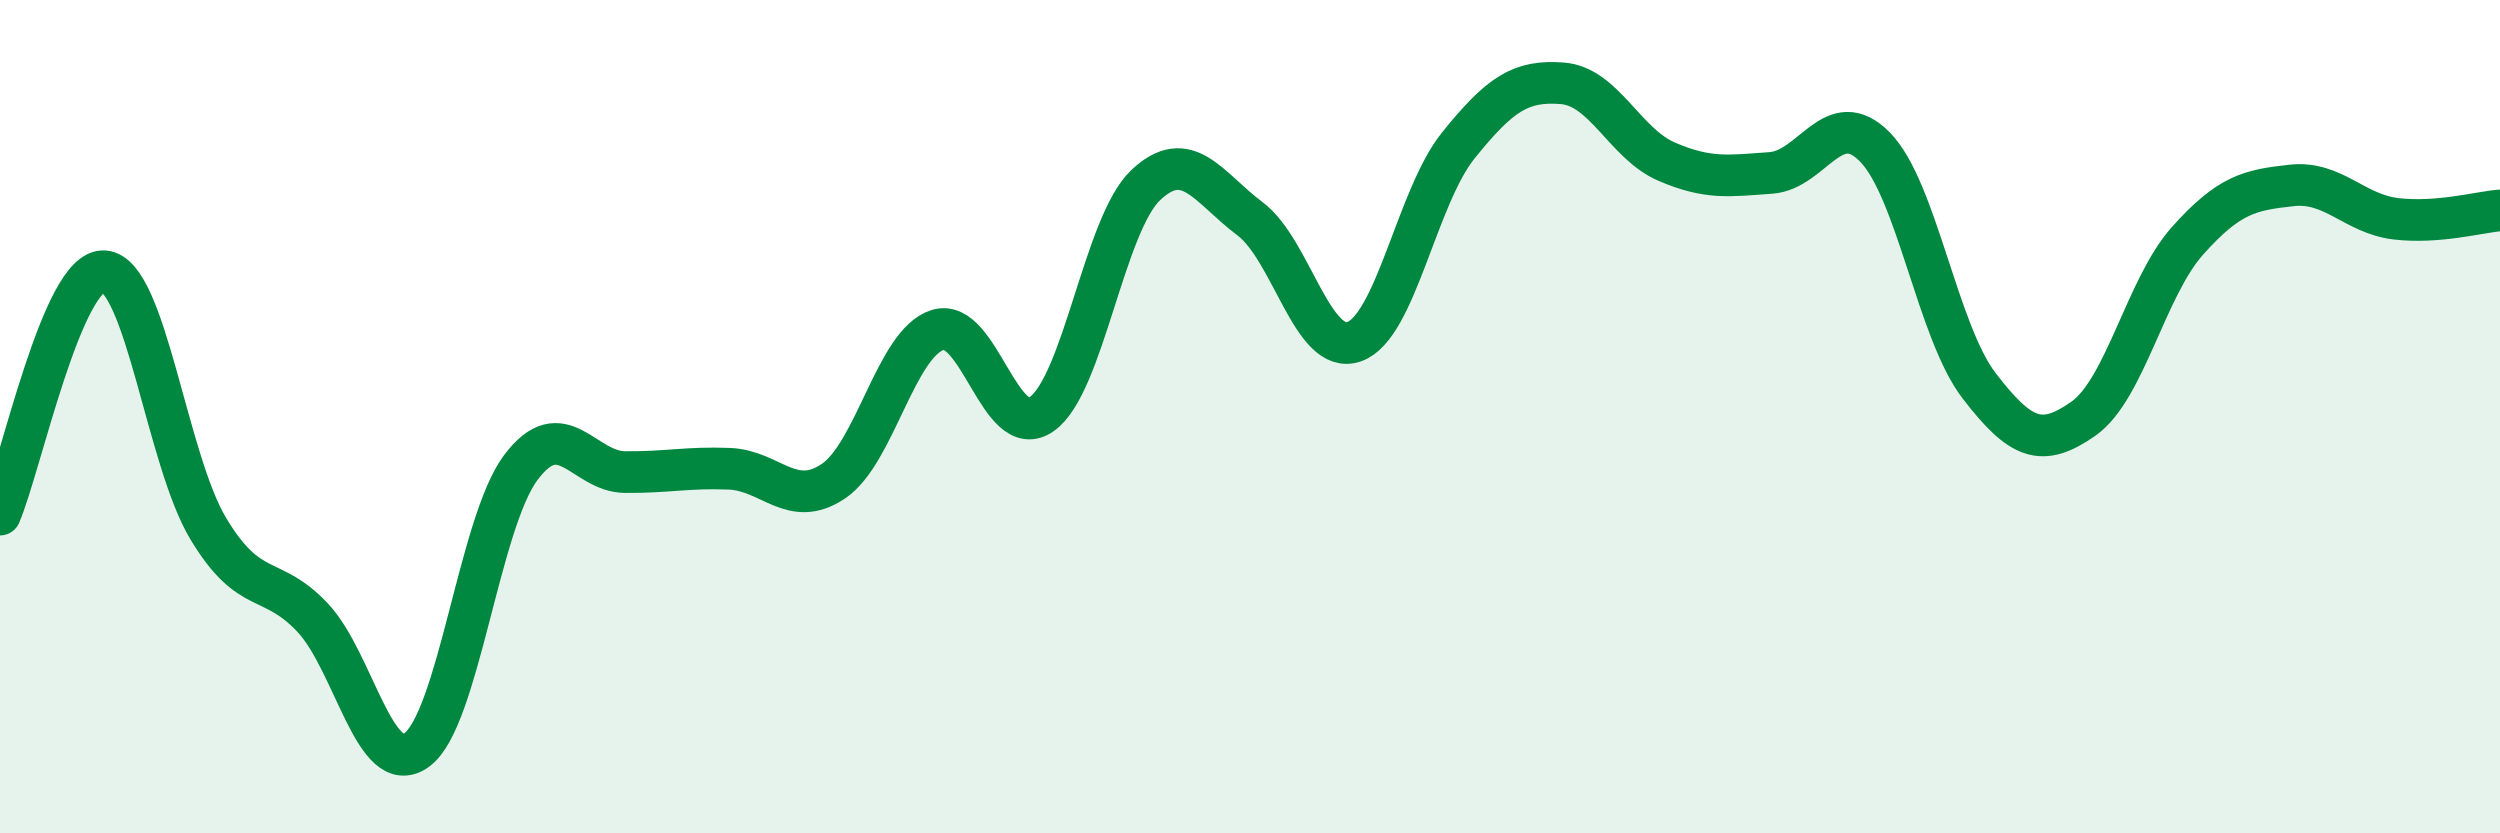
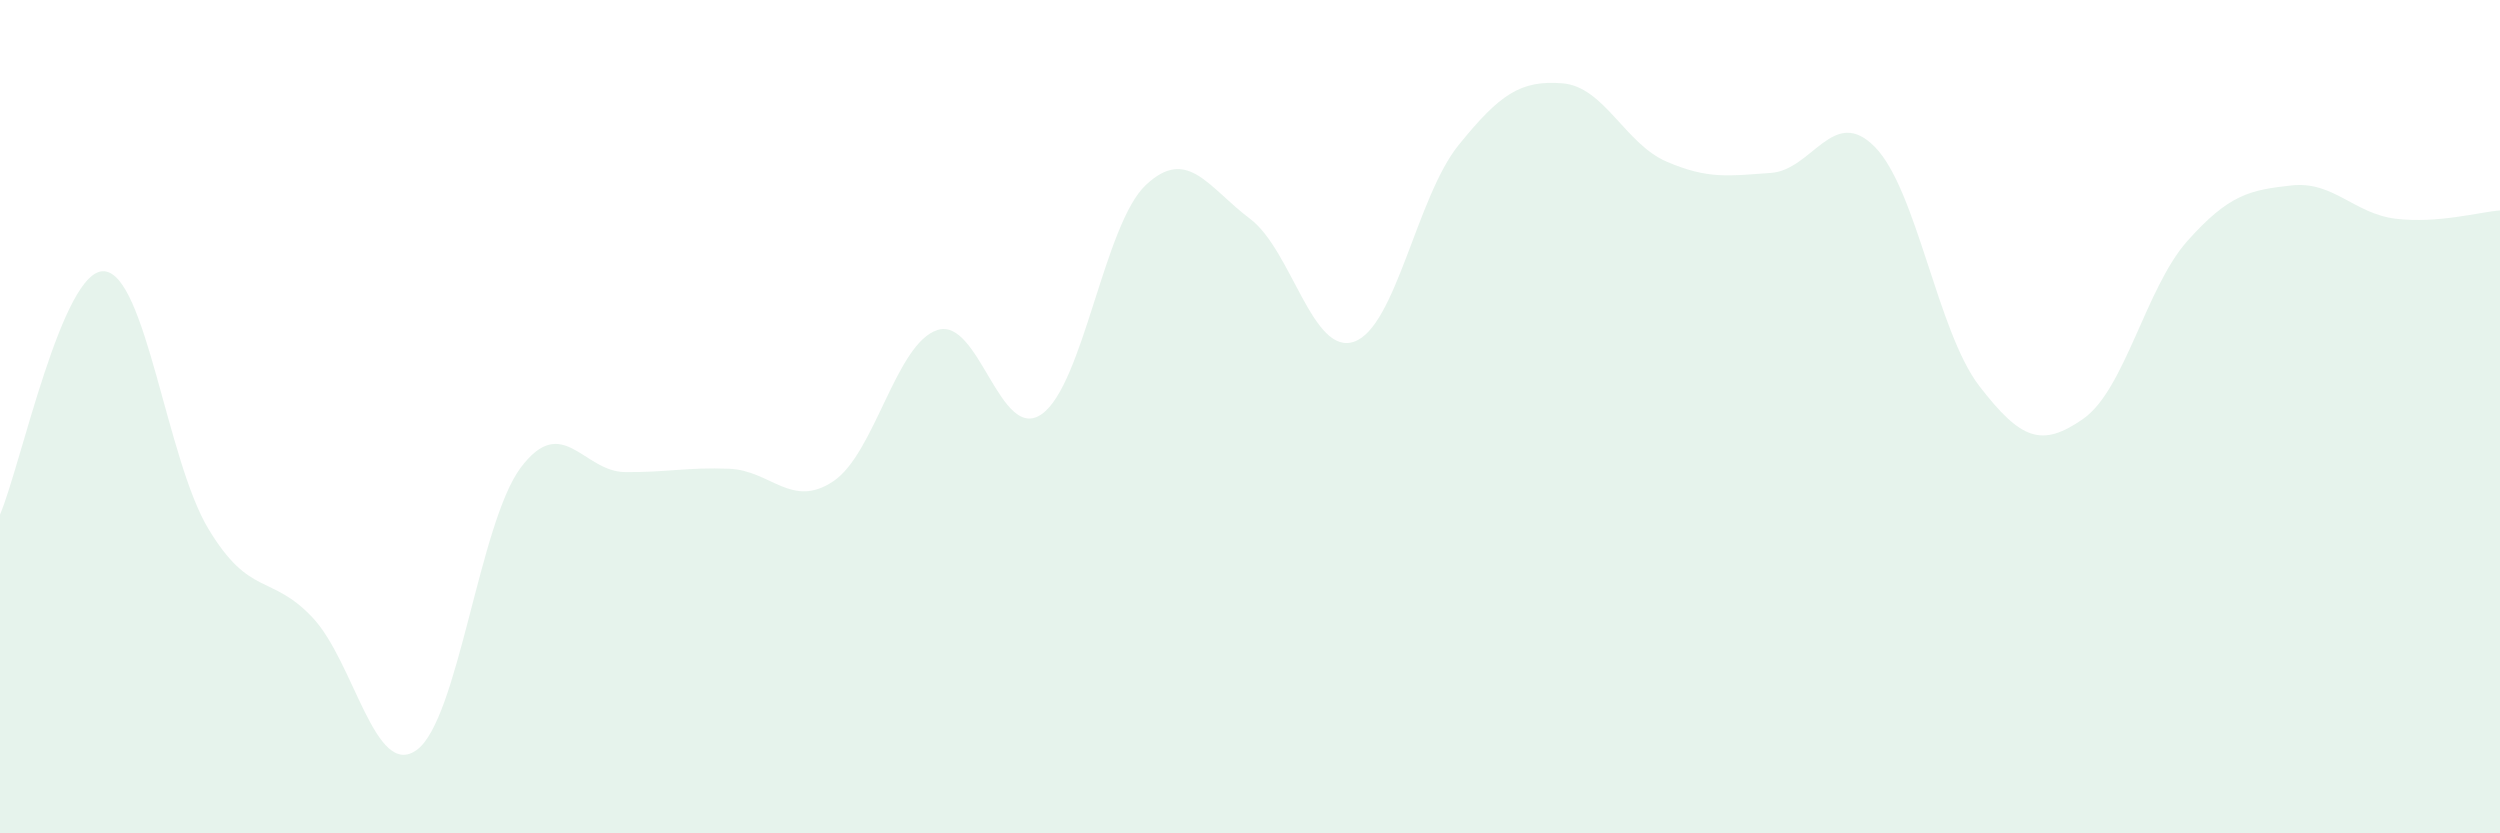
<svg xmlns="http://www.w3.org/2000/svg" width="60" height="20" viewBox="0 0 60 20">
  <path d="M 0,12.35 C 0.5,11.18 1.5,6.44 2.5,6.51 C 3.5,6.58 4,11.03 5,12.69 C 6,14.35 6.5,13.76 7.5,14.82 C 8.5,15.88 9,18.72 10,18 C 11,17.28 11.5,12.55 12.5,11.22 C 13.5,9.89 14,11.32 15,11.33 C 16,11.34 16.5,11.21 17.5,11.25 C 18.5,11.29 19,12.22 20,11.55 C 21,10.88 21.5,8.24 22.5,7.92 C 23.5,7.6 24,10.64 25,9.94 C 26,9.24 26.5,5.38 27.5,4.44 C 28.5,3.5 29,4.5 30,5.25 C 31,6 31.5,8.55 32.5,8.2 C 33.5,7.85 34,4.73 35,3.49 C 36,2.25 36.5,1.92 37.5,2 C 38.5,2.08 39,3.45 40,3.88 C 41,4.31 41.5,4.22 42.5,4.15 C 43.5,4.08 44,2.51 45,3.53 C 46,4.55 46.5,7.96 47.5,9.26 C 48.5,10.56 49,10.75 50,10.05 C 51,9.35 51.5,6.9 52.5,5.78 C 53.5,4.66 54,4.56 55,4.45 C 56,4.34 56.5,5.13 57.5,5.25 C 58.5,5.37 59.5,5.09 60,5.05L60 20L0 20Z" fill="#008740" opacity="0.1" stroke-linecap="round" stroke-linejoin="round" />
-   <path d="M 0,12.35 C 0.5,11.18 1.5,6.44 2.5,6.51 C 3.5,6.58 4,11.03 5,12.69 C 6,14.35 6.5,13.76 7.5,14.82 C 8.5,15.88 9,18.72 10,18 C 11,17.28 11.5,12.55 12.5,11.22 C 13.5,9.89 14,11.32 15,11.33 C 16,11.34 16.5,11.21 17.5,11.25 C 18.5,11.29 19,12.22 20,11.55 C 21,10.88 21.5,8.24 22.5,7.92 C 23.5,7.6 24,10.64 25,9.94 C 26,9.24 26.5,5.38 27.5,4.44 C 28.5,3.5 29,4.5 30,5.25 C 31,6 31.5,8.55 32.5,8.2 C 33.5,7.85 34,4.73 35,3.49 C 36,2.25 36.5,1.92 37.5,2 C 38.5,2.08 39,3.45 40,3.88 C 41,4.31 41.5,4.22 42.5,4.15 C 43.5,4.08 44,2.51 45,3.53 C 46,4.55 46.5,7.96 47.5,9.26 C 48.5,10.56 49,10.75 50,10.05 C 51,9.35 51.5,6.9 52.5,5.78 C 53.5,4.66 54,4.56 55,4.45 C 56,4.34 56.5,5.13 57.5,5.25 C 58.5,5.37 59.5,5.09 60,5.05" stroke="#008740" stroke-width="1" fill="none" stroke-linecap="round" stroke-linejoin="round" />
</svg>